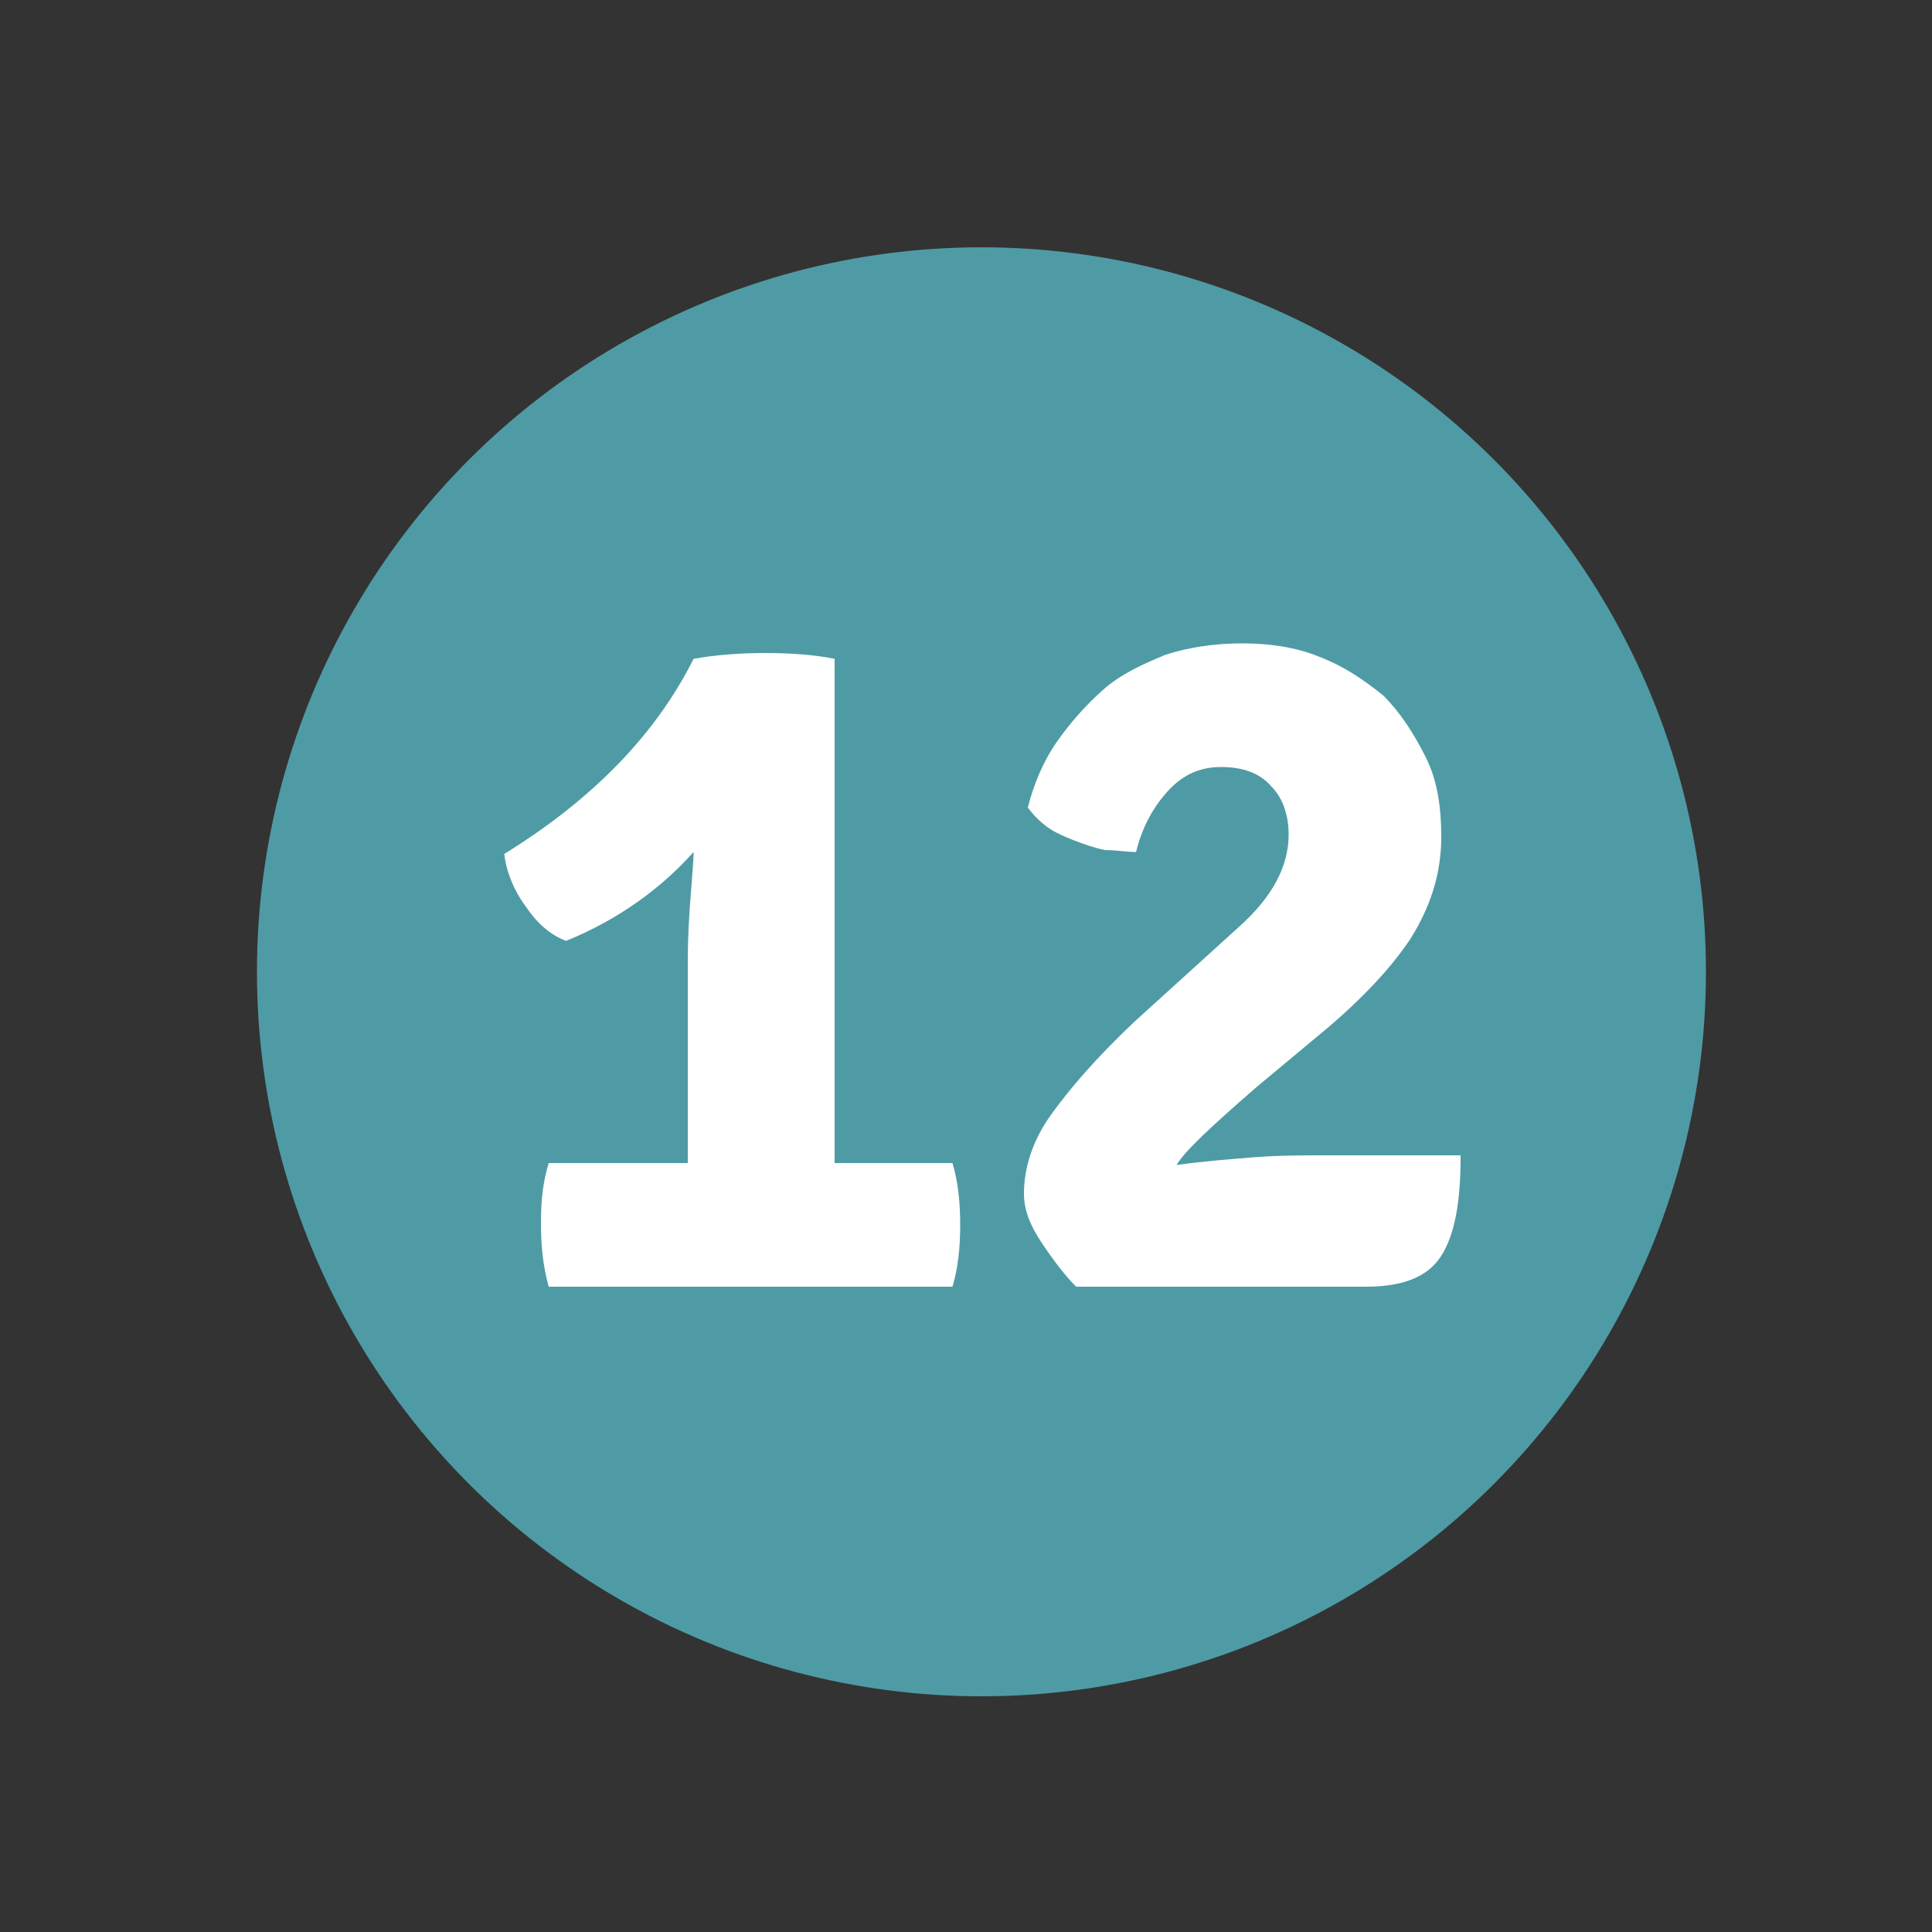
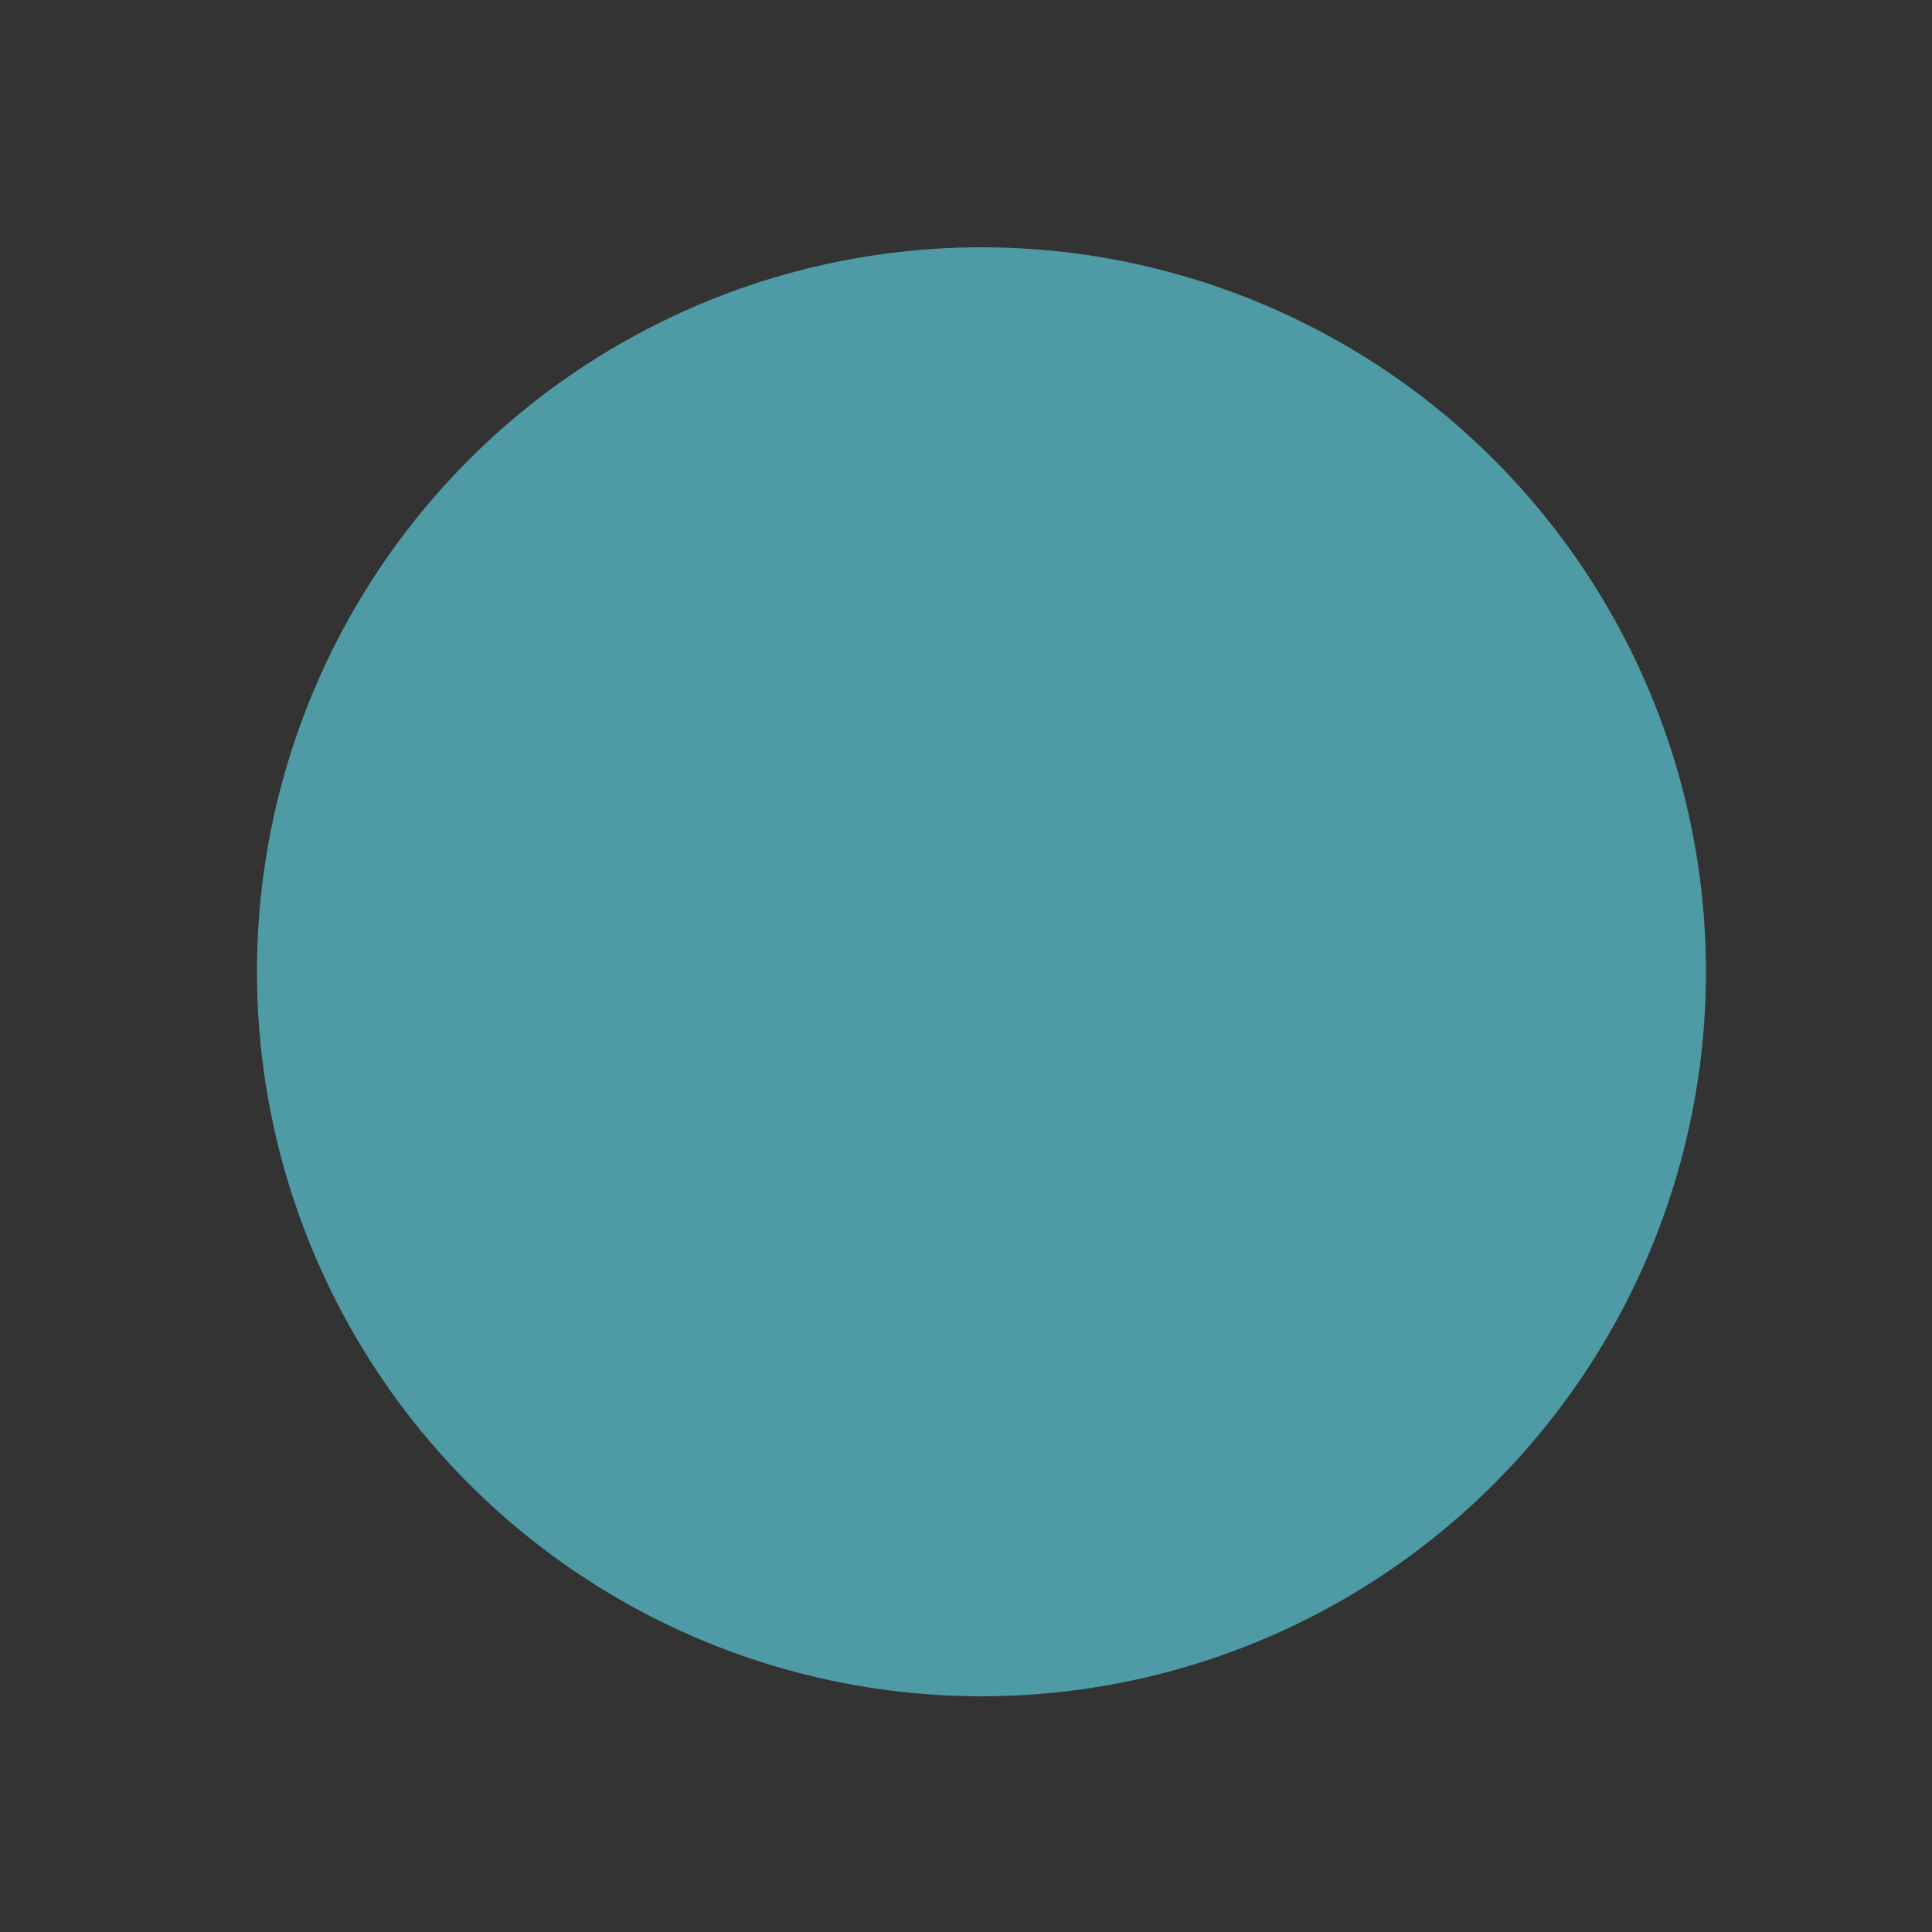
<svg xmlns="http://www.w3.org/2000/svg" version="1.1" id="Calque_1" x="0px" y="0px" viewBox="0 0 100 100" style="enable-background:new 0 0 100 100;" xml:space="preserve">
  <rect x="0" y="0" width="100" height="100" fill="#333333" stroke="none" />
  <style type="text/css">
	.st0{fill:#4E9BA5;}
	.st1{fill:#FFFFFF;}
</style>
  <circle class="st0" cx="50.8" cy="50.3" r="37.5" />
  <g>
-     <path class="st1" d="M35.6,60.2l0-3.7v-6.6c0-0.5,0-1.4,0.1-2.9c0.1-1.4,0.2-2.4,0.2-2.9c-1.7,1.9-3.9,3.5-6.6,4.6   c-0.8-0.3-1.5-0.9-2.1-1.8c-0.6-0.8-1-1.8-1.1-2.7c4.7-2.9,7.9-6.3,9.8-10.1c1.1-0.2,2.4-0.3,3.7-0.3c1.4,0,2.6,0.1,3.6,0.3v22.4   l0,3.7l3.4,0h2.7c0.3,1,0.4,2.1,0.4,3.2c0,1.1-0.1,2.2-0.4,3.2H28.4c-0.3-1.1-0.4-2.1-0.4-3.3s0.1-2.1,0.4-3.1h4L35.6,60.2z" />
-     <path class="st1" d="M75.6,59.9c0,2.3-0.3,4-1,5.1c-0.7,1.1-2,1.6-3.9,1.6H55.7c-0.6-0.6-1.2-1.4-1.8-2.3S53,62.6,53,61.8   c0-1.3,0.4-2.7,1.4-4.1c1-1.4,2.4-3,4.3-4.8l5.4-4.9c1.8-1.6,2.6-3.2,2.6-4.8c0-1-0.3-1.9-0.9-2.5c-0.6-0.7-1.5-1-2.6-1   c-1.1,0-2,0.4-2.8,1.3c-0.8,0.9-1.3,1.9-1.6,3.1c-0.5,0-1-0.1-1.6-0.1c-0.5-0.1-1.1-0.3-1.6-0.5c-0.5-0.2-1-0.4-1.4-0.7   c-0.4-0.3-0.7-0.6-1-1c0.3-1.2,0.8-2.4,1.5-3.4c0.7-1,1.5-1.9,2.4-2.7c0.9-0.8,2-1.3,3.2-1.8c1.2-0.4,2.6-0.6,4-0.6   c1.4,0,2.8,0.2,4,0.7c1.3,0.5,2.3,1.2,3.3,2c0.9,0.9,1.6,2,2.2,3.2s0.8,2.6,0.8,4.1c0,2-0.6,3.7-1.6,5.3c-1,1.5-2.5,3.1-4.4,4.7   l-3.6,3c-2.3,2-3.7,3.3-4.1,4c1.4-0.2,2.8-0.3,4-0.4c1.3-0.1,2.4-0.1,3.6-0.1H75.6z" />
-   </g>
+     </g>
</svg>